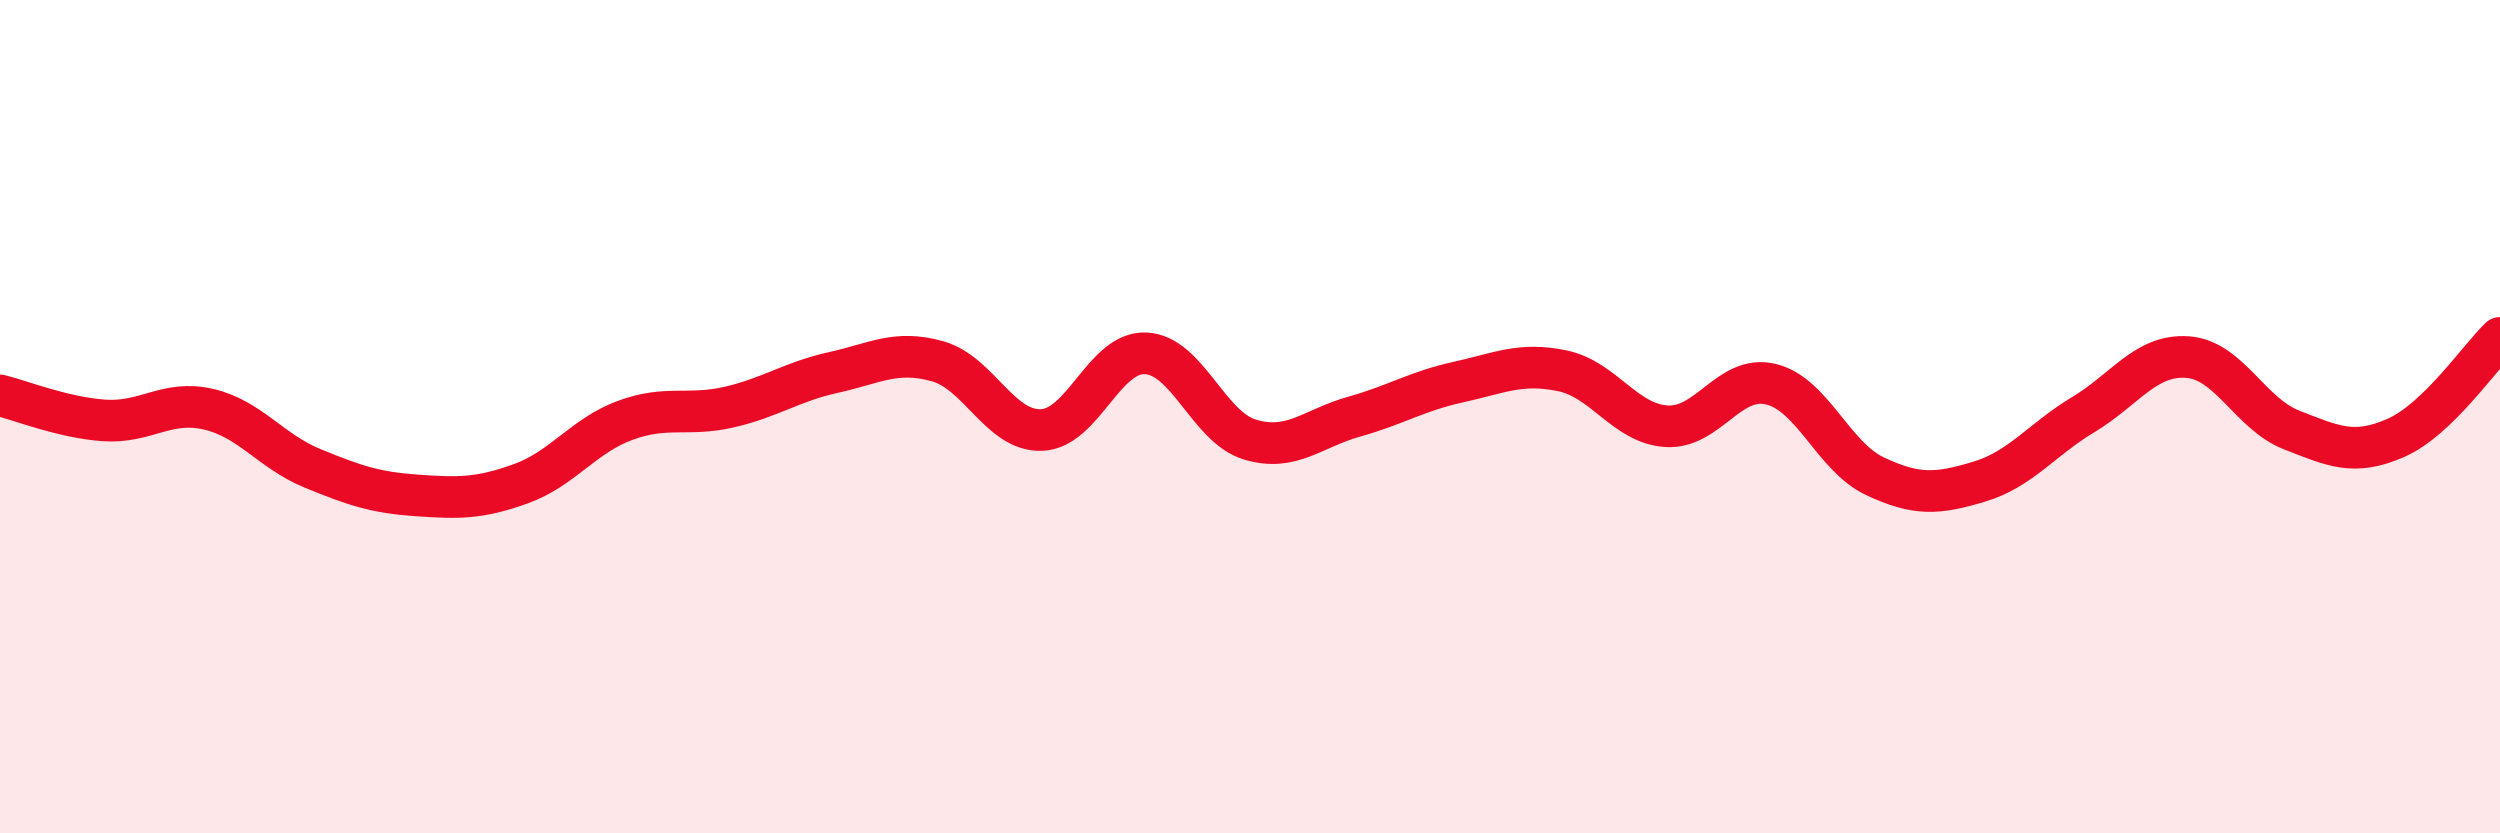
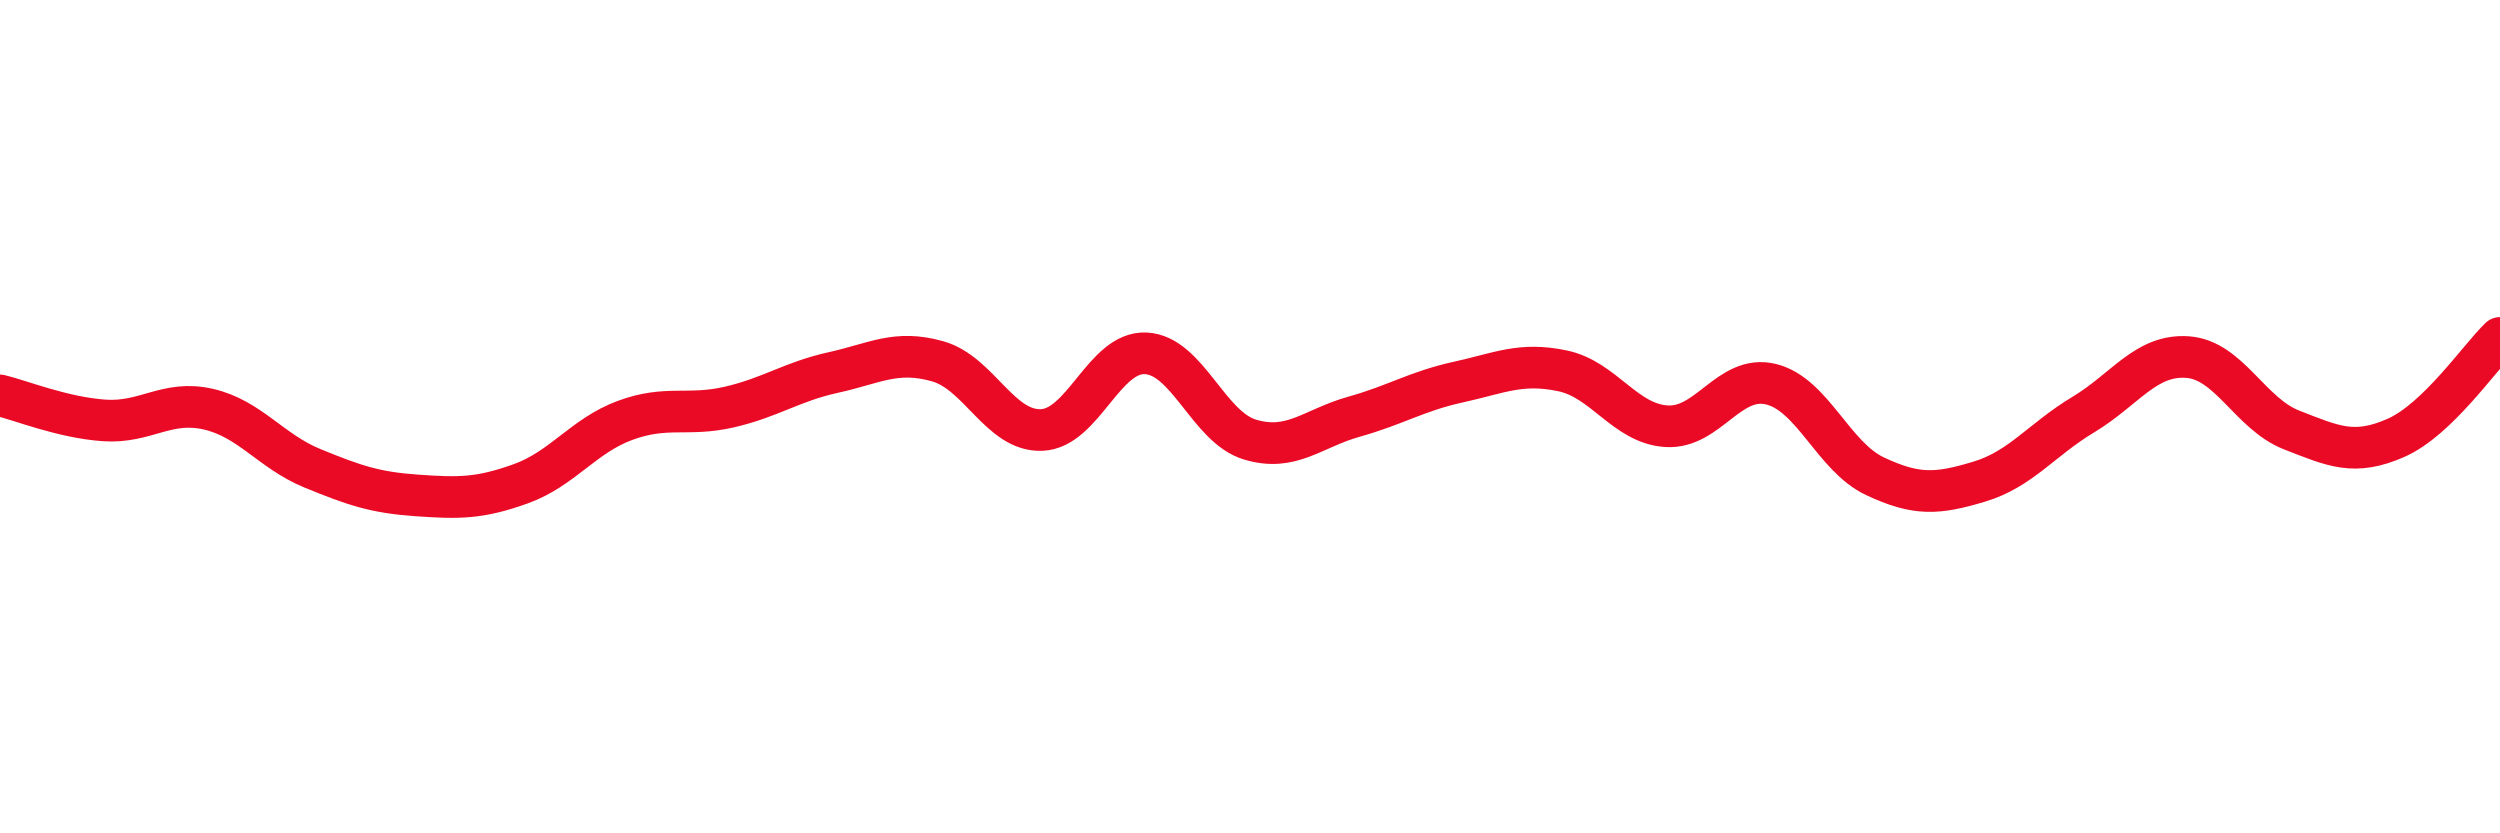
<svg xmlns="http://www.w3.org/2000/svg" width="60" height="20" viewBox="0 0 60 20">
-   <path d="M 0,9.49 C 0.5,9.61 1.5,10.02 2.5,10.09 C 3.5,10.16 4,9.59 5,9.82 C 6,10.05 6.5,10.83 7.5,11.24 C 8.5,11.65 9,11.82 10,11.89 C 11,11.96 11.5,11.97 12.5,11.61 C 13.5,11.25 14,10.46 15,10.09 C 16,9.72 16.5,10 17.5,9.77 C 18.5,9.54 19,9.16 20,8.94 C 21,8.72 21.5,8.39 22.5,8.67 C 23.5,8.95 24,10.36 25,10.32 C 26,10.28 26.5,8.43 27.5,8.48 C 28.5,8.53 29,10.25 30,10.55 C 31,10.85 31.5,10.28 32.5,10 C 33.5,9.72 34,9.39 35,9.17 C 36,8.95 36.5,8.69 37.5,8.9 C 38.5,9.11 39,10.17 40,10.23 C 41,10.29 41.5,8.98 42.5,9.22 C 43.5,9.46 44,10.96 45,11.43 C 46,11.9 46.5,11.86 47.5,11.56 C 48.5,11.26 49,10.55 50,9.95 C 51,9.35 51.5,8.5 52.5,8.57 C 53.5,8.64 54,9.93 55,10.32 C 56,10.71 56.5,10.95 57.5,10.51 C 58.5,10.07 59.5,8.59 60,8.11L60 20L0 20Z" fill="#EB0A25" opacity="0.1" stroke-linecap="round" stroke-linejoin="round" />
  <path d="M 0,9.49 C 0.5,9.61 1.5,10.02 2.5,10.09 C 3.5,10.16 4,9.59 5,9.82 C 6,10.05 6.5,10.83 7.5,11.24 C 8.5,11.65 9,11.82 10,11.89 C 11,11.96 11.5,11.97 12.5,11.61 C 13.5,11.25 14,10.46 15,10.09 C 16,9.72 16.5,10 17.5,9.77 C 18.5,9.54 19,9.16 20,8.94 C 21,8.72 21.5,8.39 22.5,8.67 C 23.5,8.95 24,10.36 25,10.32 C 26,10.28 26.5,8.43 27.5,8.48 C 28.5,8.53 29,10.25 30,10.55 C 31,10.85 31.5,10.28 32.5,10 C 33.5,9.72 34,9.39 35,9.17 C 36,8.95 36.5,8.69 37.5,8.9 C 38.5,9.11 39,10.17 40,10.23 C 41,10.29 41.5,8.98 42.5,9.22 C 43.5,9.46 44,10.96 45,11.43 C 46,11.9 46.5,11.86 47.5,11.56 C 48.5,11.26 49,10.55 50,9.95 C 51,9.35 51.5,8.5 52.5,8.57 C 53.5,8.64 54,9.93 55,10.32 C 56,10.71 56.5,10.95 57.5,10.51 C 58.5,10.07 59.5,8.59 60,8.11" stroke="#EB0A25" stroke-width="1" fill="none" stroke-linecap="round" stroke-linejoin="round" />
</svg>